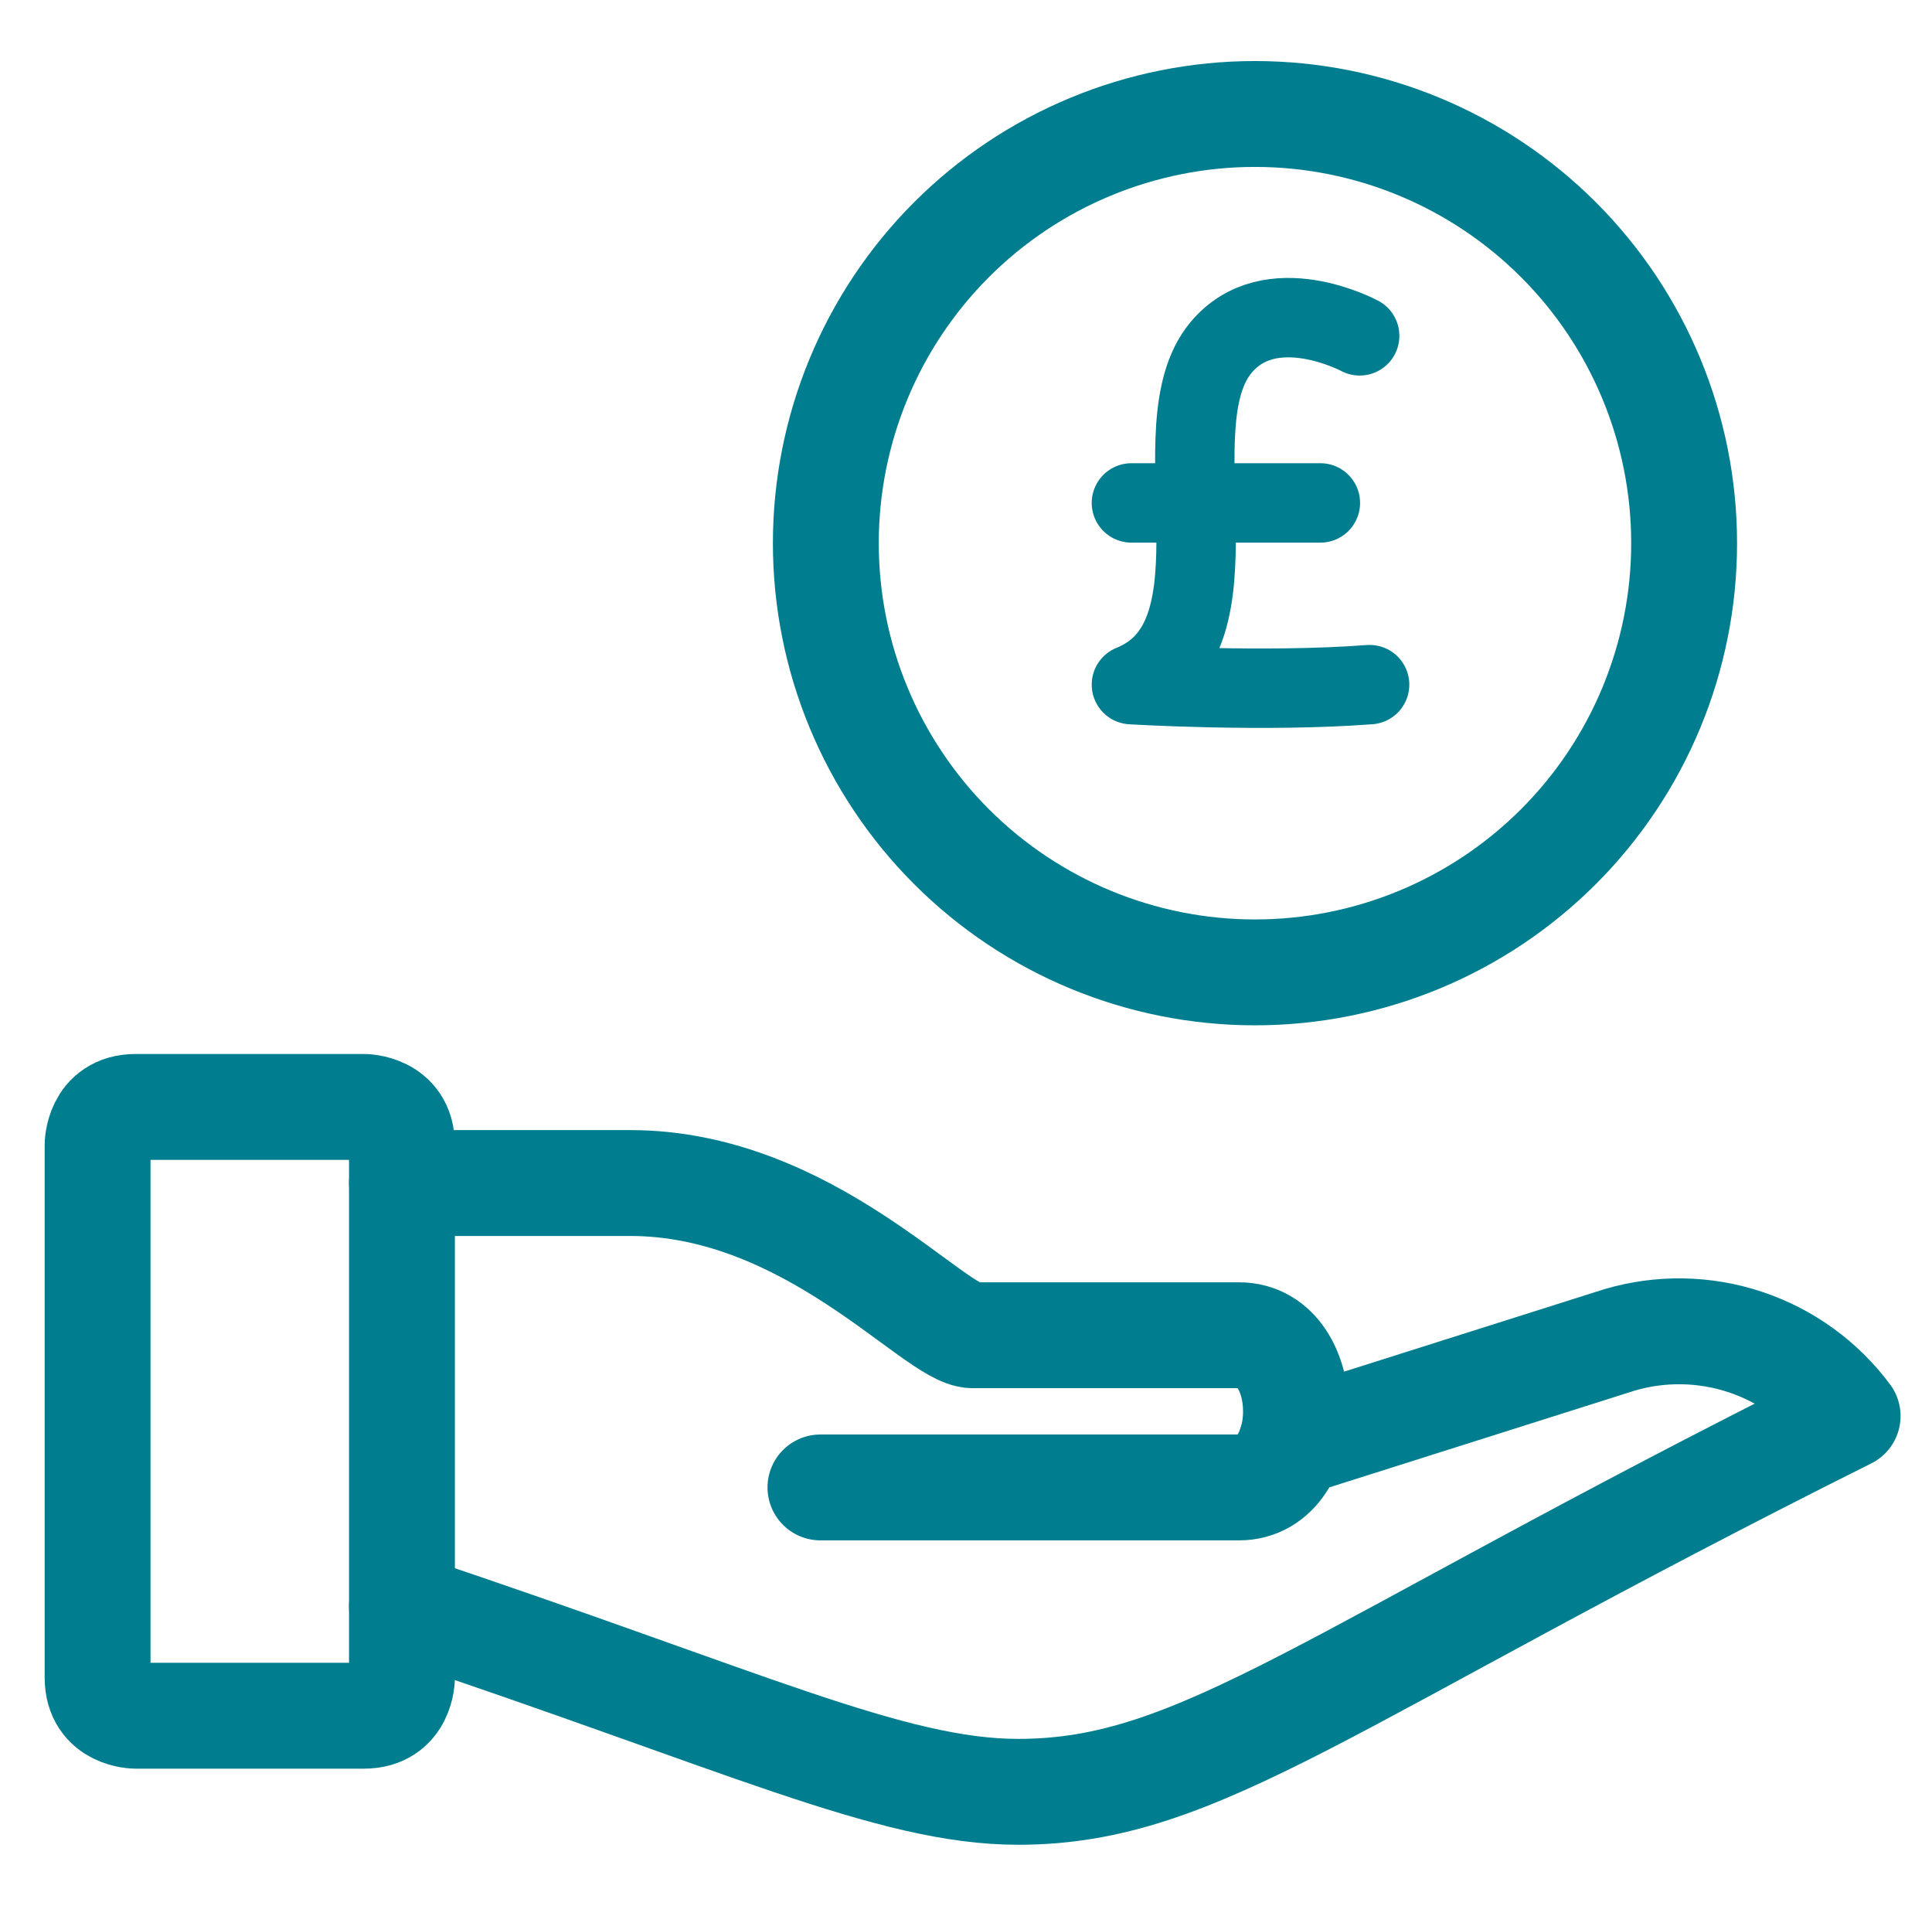
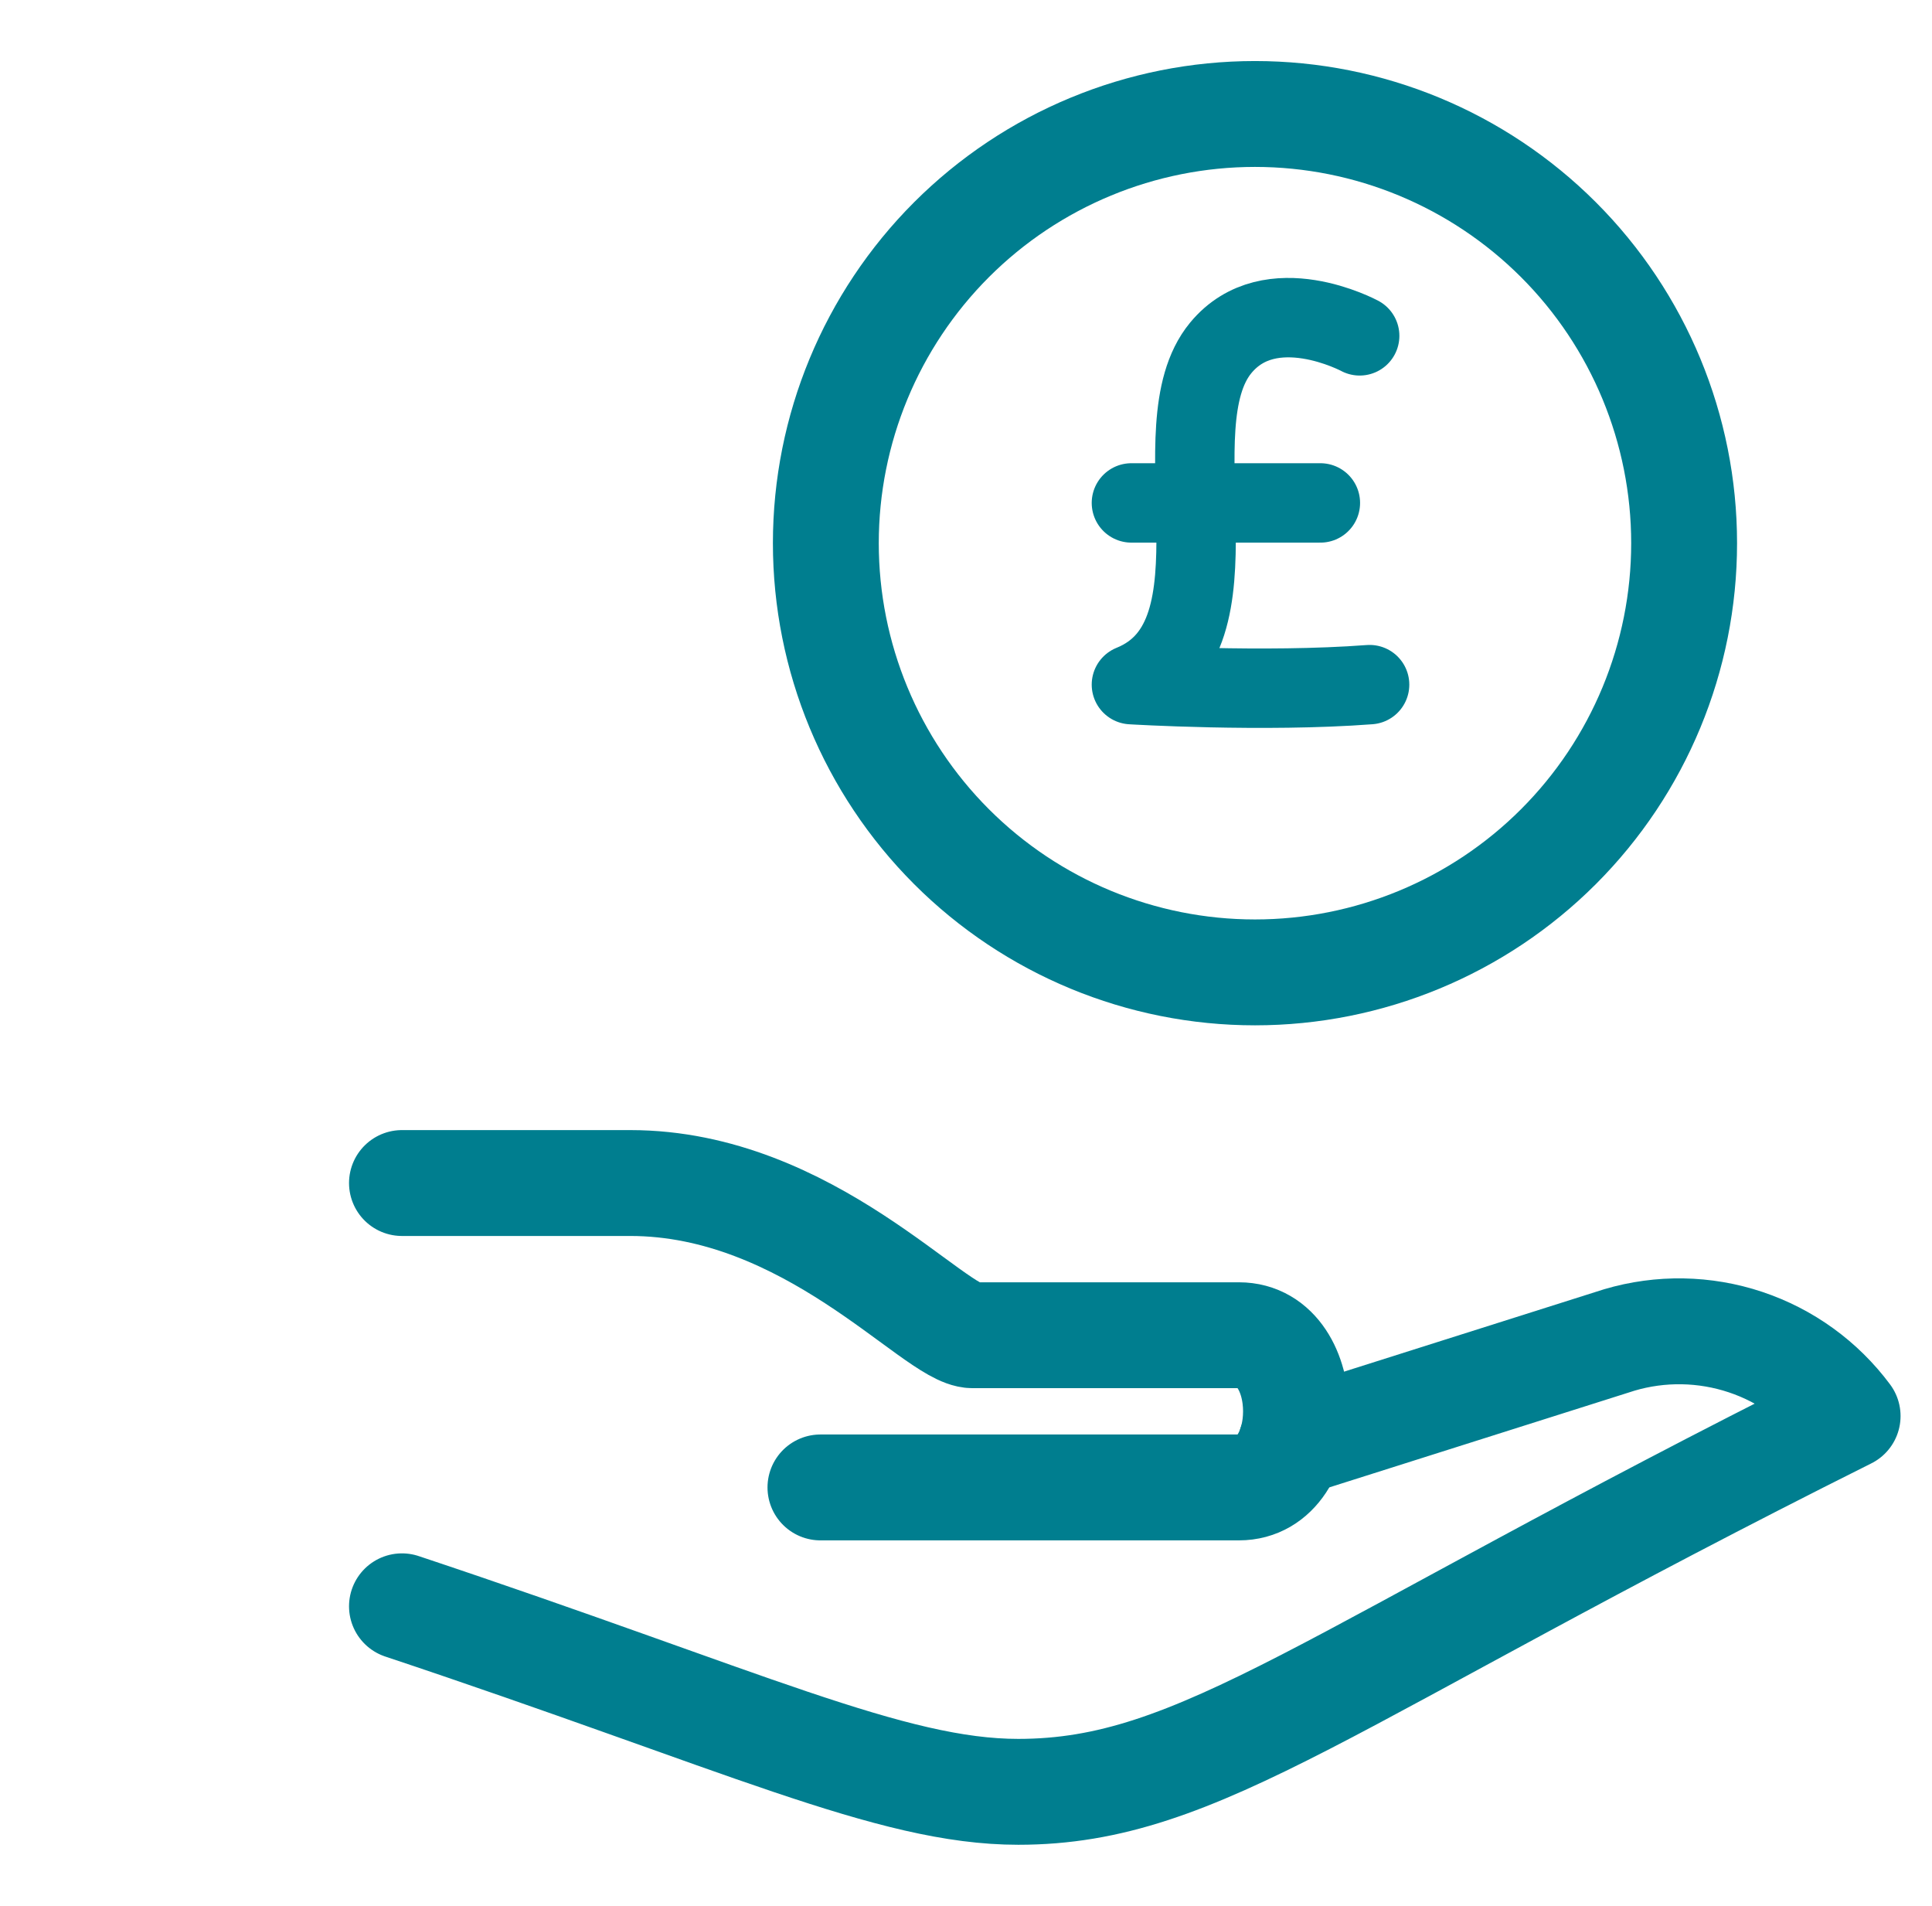
<svg xmlns="http://www.w3.org/2000/svg" width="73" height="72" viewBox="0 0 73 72" fill="none">
  <path d="M31.204 20.521C31.204 24.822 32.913 28.946 35.953 31.987C38.994 35.028 43.119 36.736 47.419 36.736C51.72 36.736 55.844 35.028 58.885 31.987C61.926 28.946 63.634 24.822 63.634 20.521C63.634 16.221 61.926 12.096 58.885 9.055C55.844 6.015 51.72 4.306 47.419 4.306C43.119 4.306 38.994 6.015 35.953 9.055C32.913 12.096 31.204 16.221 31.204 20.521Z" stroke="#007E8F" stroke-width="4" stroke-linecap="round" stroke-linejoin="round" />
  <path d="M51.375 12.688C51.375 12.688 48 10.871 46.125 13.143C43.64 16.154 47.25 24.048 42.75 25.865C42.75 25.865 47.75 26.168 51.75 25.865" stroke="#007E8F" stroke-width="3" stroke-linecap="round" stroke-linejoin="round" />
  <path d="M49.89 19H42.75" stroke="#007E8F" stroke-width="3" stroke-linecap="round" stroke-linejoin="round" />
-   <path d="M5.125 41.819H13.75C13.75 41.819 15.188 41.819 15.188 43.256V63.381C15.188 63.381 15.188 64.819 13.75 64.819H5.125C5.125 64.819 3.688 64.819 3.688 63.381V43.256C3.688 43.256 3.688 41.819 5.125 41.819Z" stroke="#007E8F" stroke-width="4" stroke-linecap="round" stroke-linejoin="round" />
  <path d="M15.188 60.685C28.125 64.997 33.659 67.694 38.475 67.694C45.375 67.694 50.076 63.361 69.812 53.497C68.842 52.193 67.495 51.218 65.952 50.703C64.41 50.189 62.747 50.161 61.188 50.622L48.779 54.553" stroke="#007E8F" stroke-width="4" stroke-linecap="round" stroke-linejoin="round" />
  <path d="M15.188 44.694H23.812C30.577 44.694 35.312 50.444 36.75 50.444H46.812C49.688 50.444 49.688 56.194 46.812 56.194H31" stroke="#007E8F" stroke-width="4" stroke-linecap="round" stroke-linejoin="round" />
</svg>